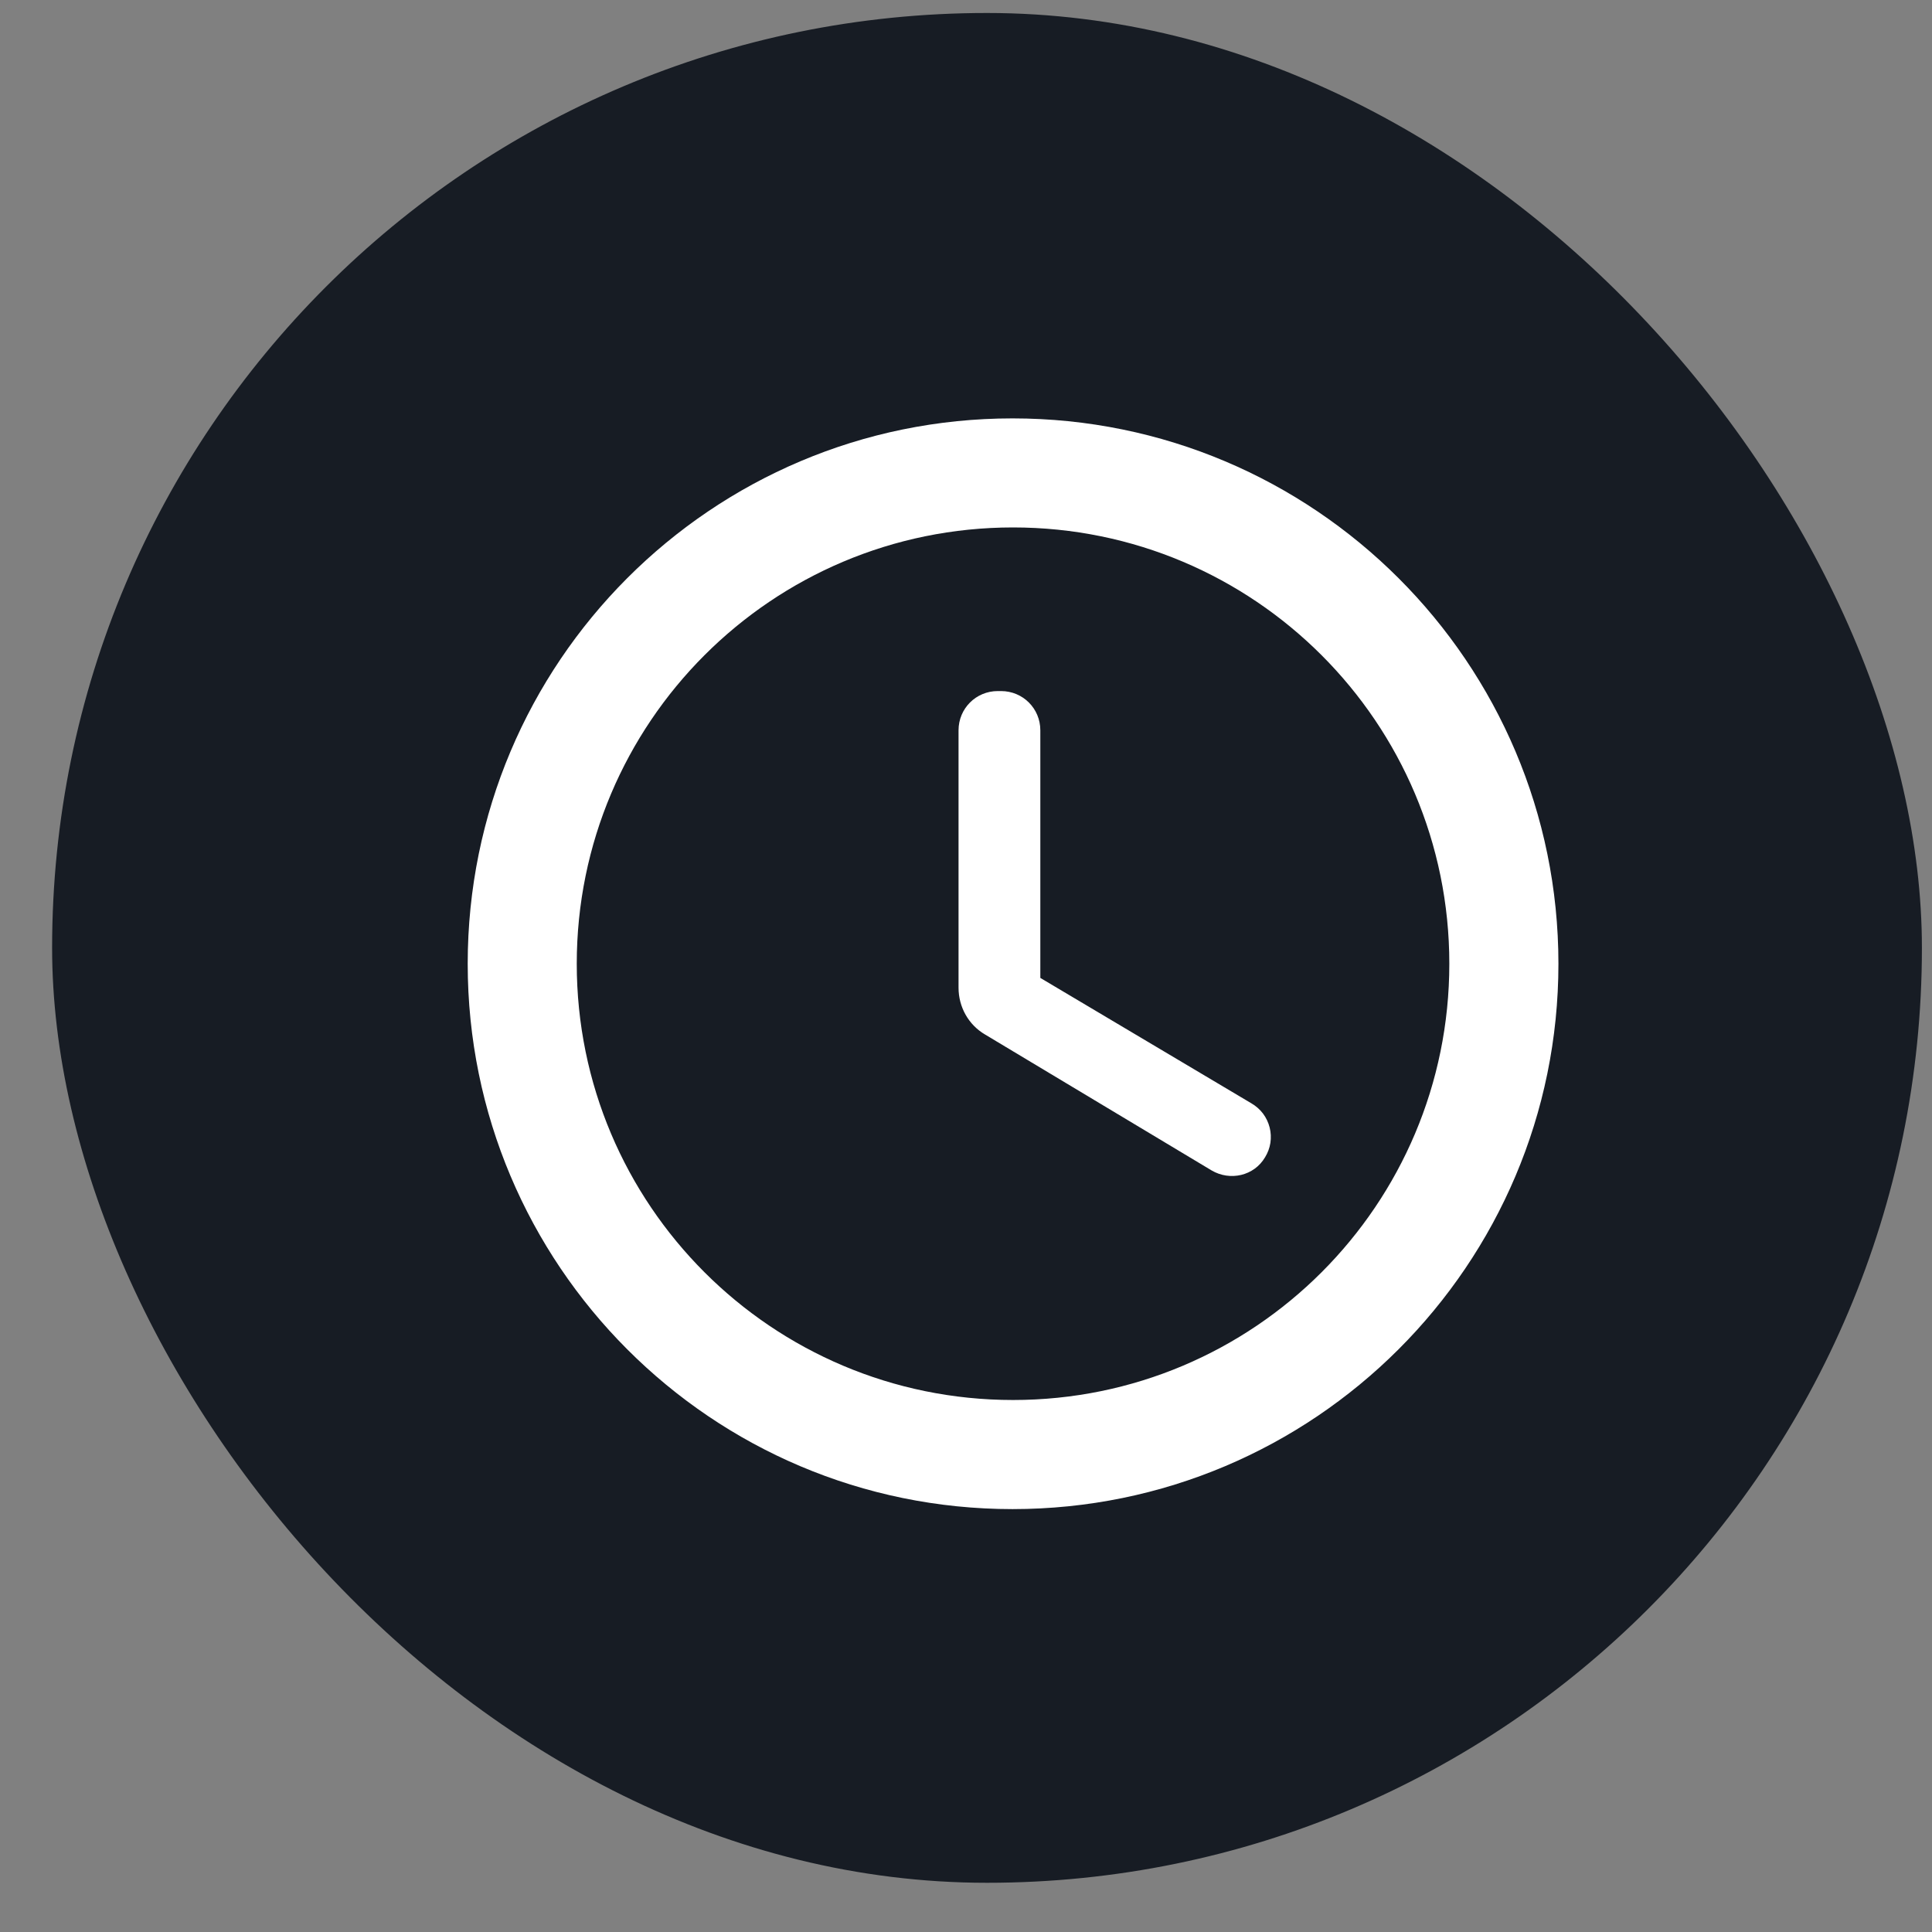
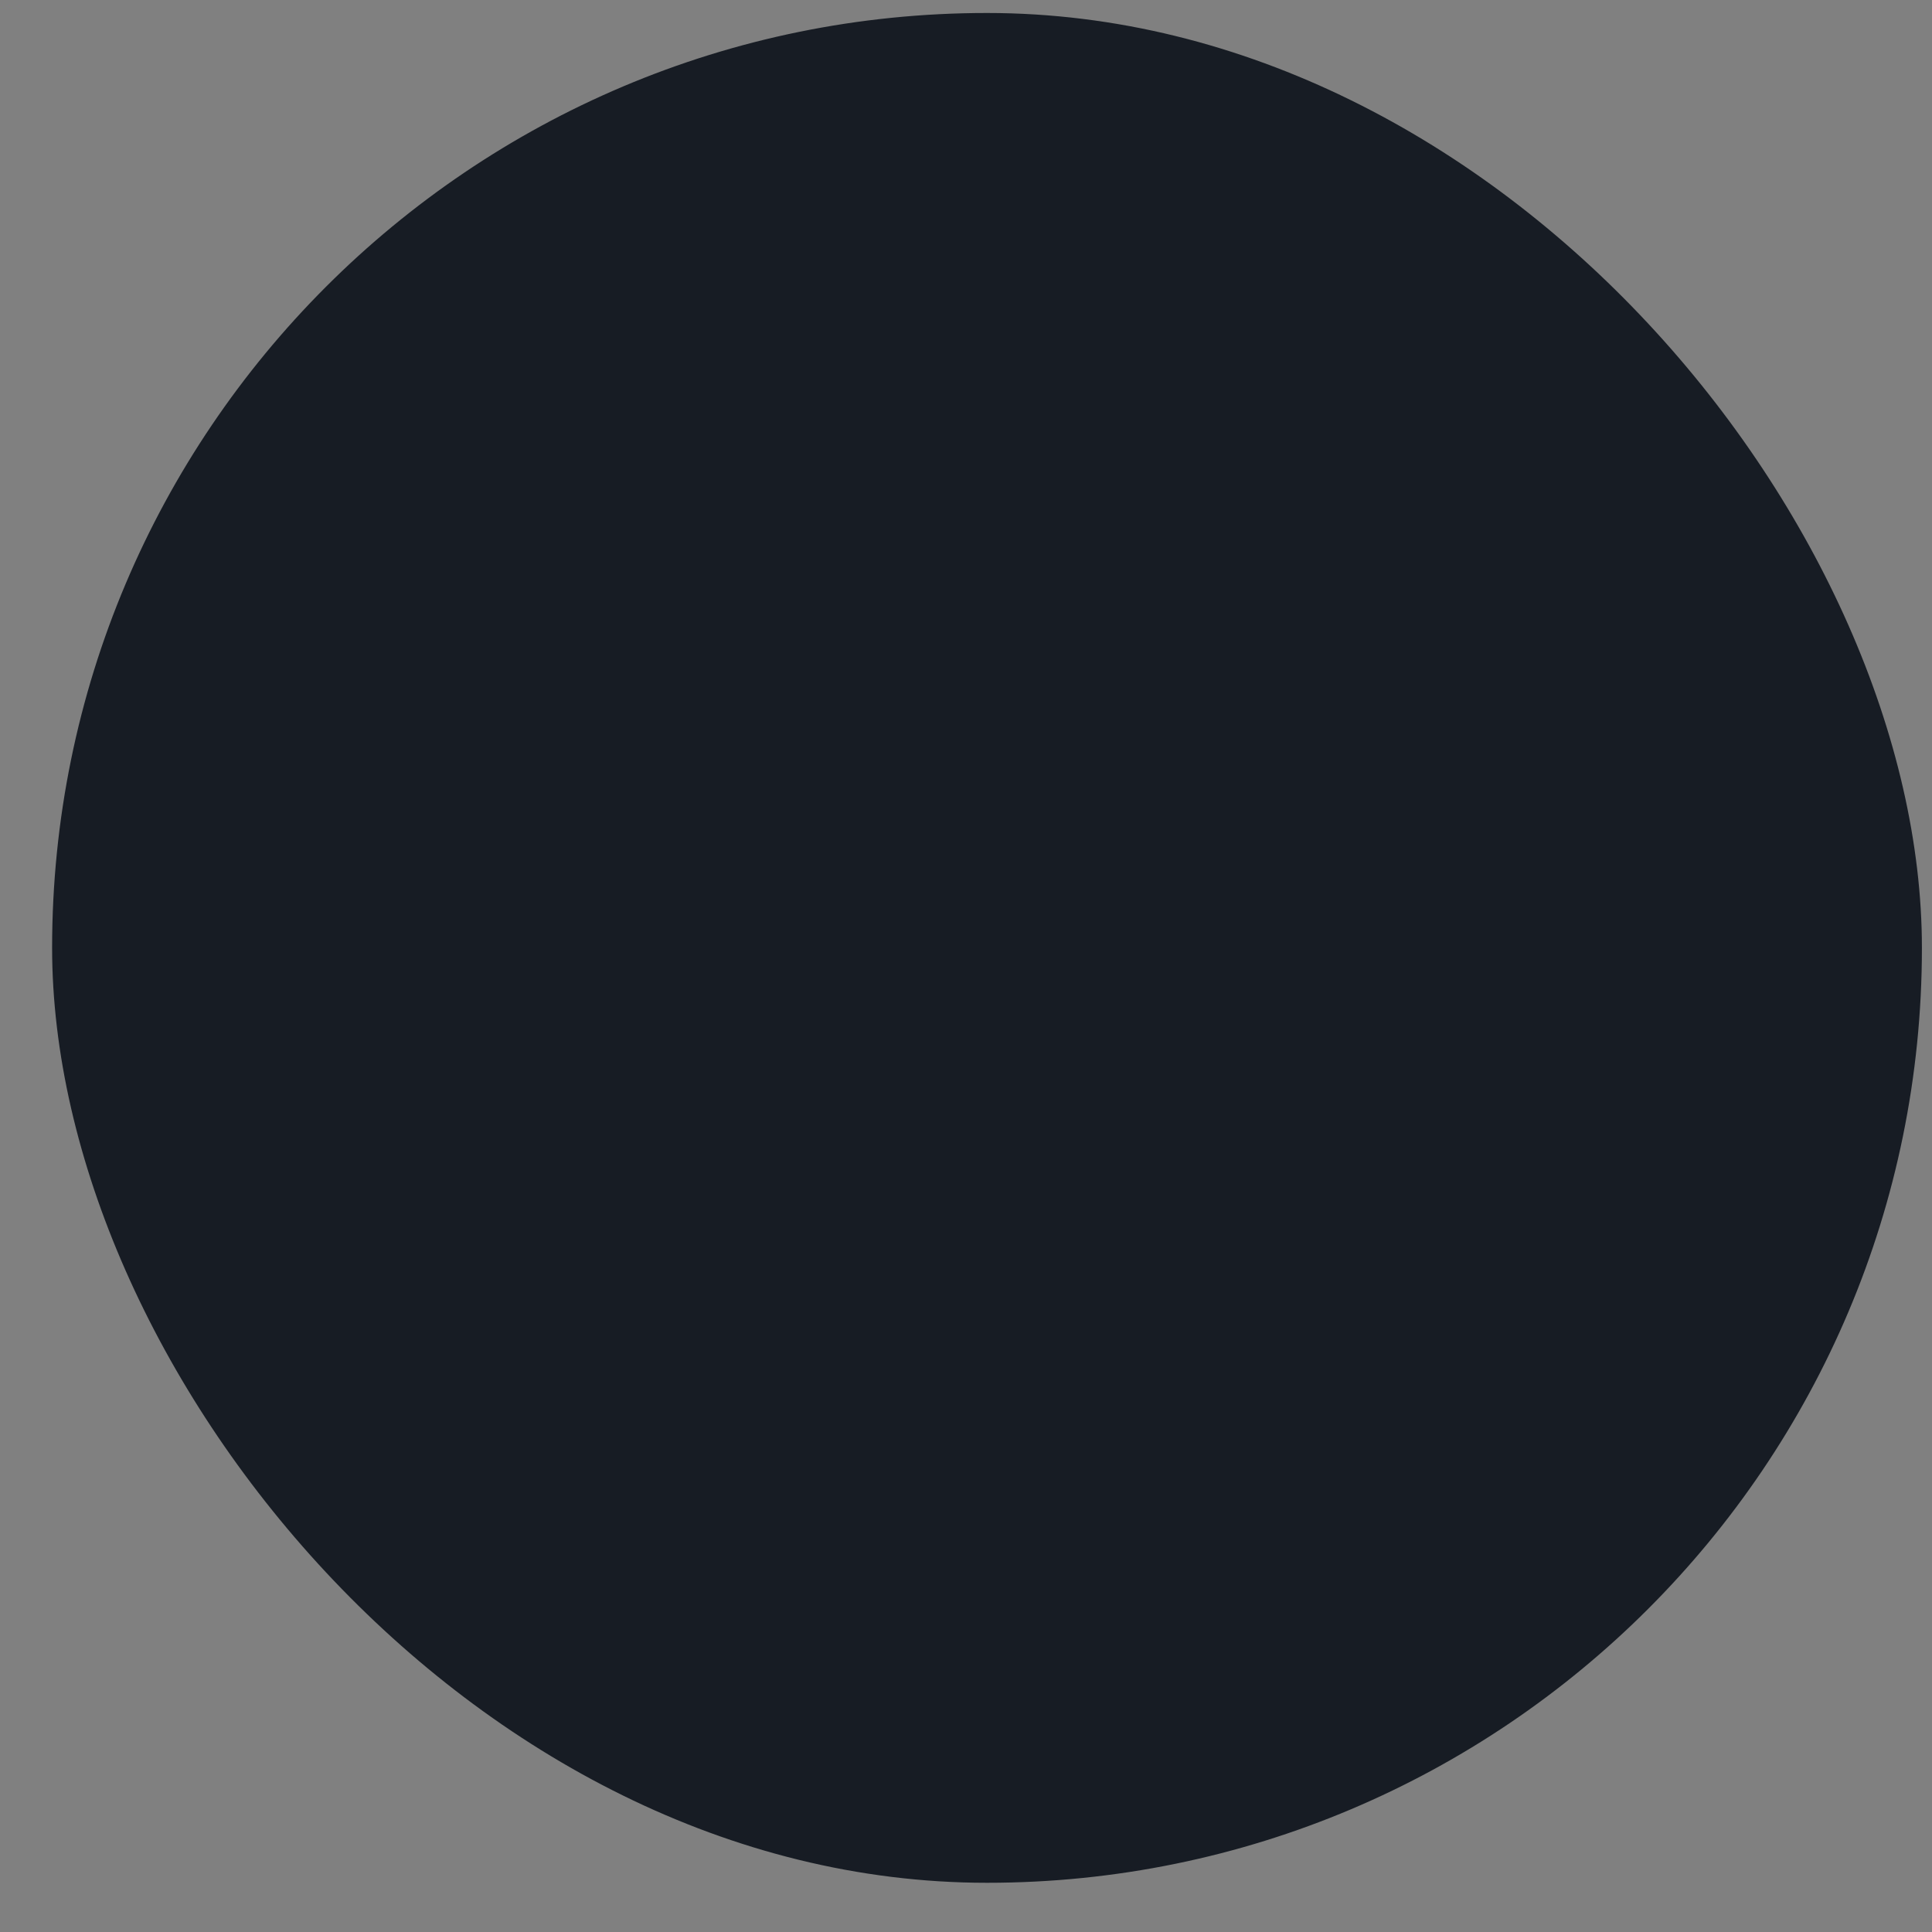
<svg xmlns="http://www.w3.org/2000/svg" width="36" height="36" viewBox="0 0 36 36" fill="none">
  <rect x="0" y="0" width="36" height="36" fill="#808080" stroke="none" />
  <rect x="0.971" y="0.242" width="34.841" height="34.841" rx="17.421" fill="#171C24" />
  <g clip-path="url(#clip0_238_633)">
-     <path d="M18.867 7.796C13.257 7.796 8.715 12.348 8.715 17.958C8.715 23.567 13.257 28.12 18.867 28.12C24.486 28.12 29.039 23.567 29.039 17.958C29.039 12.348 24.486 7.796 18.867 7.796ZM18.877 26.087C14.385 26.087 10.747 22.45 10.747 17.958C10.747 13.466 14.385 9.828 18.877 9.828C23.368 9.828 27.006 13.466 27.006 17.958C27.006 22.45 23.368 26.087 18.877 26.087ZM18.653 12.877L18.592 12.877C18.186 12.877 17.861 13.202 17.861 13.608L17.861 18.405C17.861 18.761 18.044 19.096 18.359 19.279L22.576 21.809C22.921 22.012 23.368 21.911 23.572 21.565C23.623 21.483 23.657 21.391 23.672 21.296C23.686 21.2 23.682 21.102 23.658 21.009C23.634 20.915 23.592 20.826 23.534 20.749C23.475 20.672 23.402 20.608 23.318 20.559L19.385 18.222L19.385 13.608C19.385 13.202 19.06 12.877 18.653 12.877Z" fill="white" />
-   </g>
+     </g>
  <defs>
    <clipPath id="clip0_238_633">
-       <rect width="21.292" height="21.292" fill="white" transform="translate(7.746 7.017)" />
-     </clipPath>
+       </clipPath>
  </defs>
</svg>